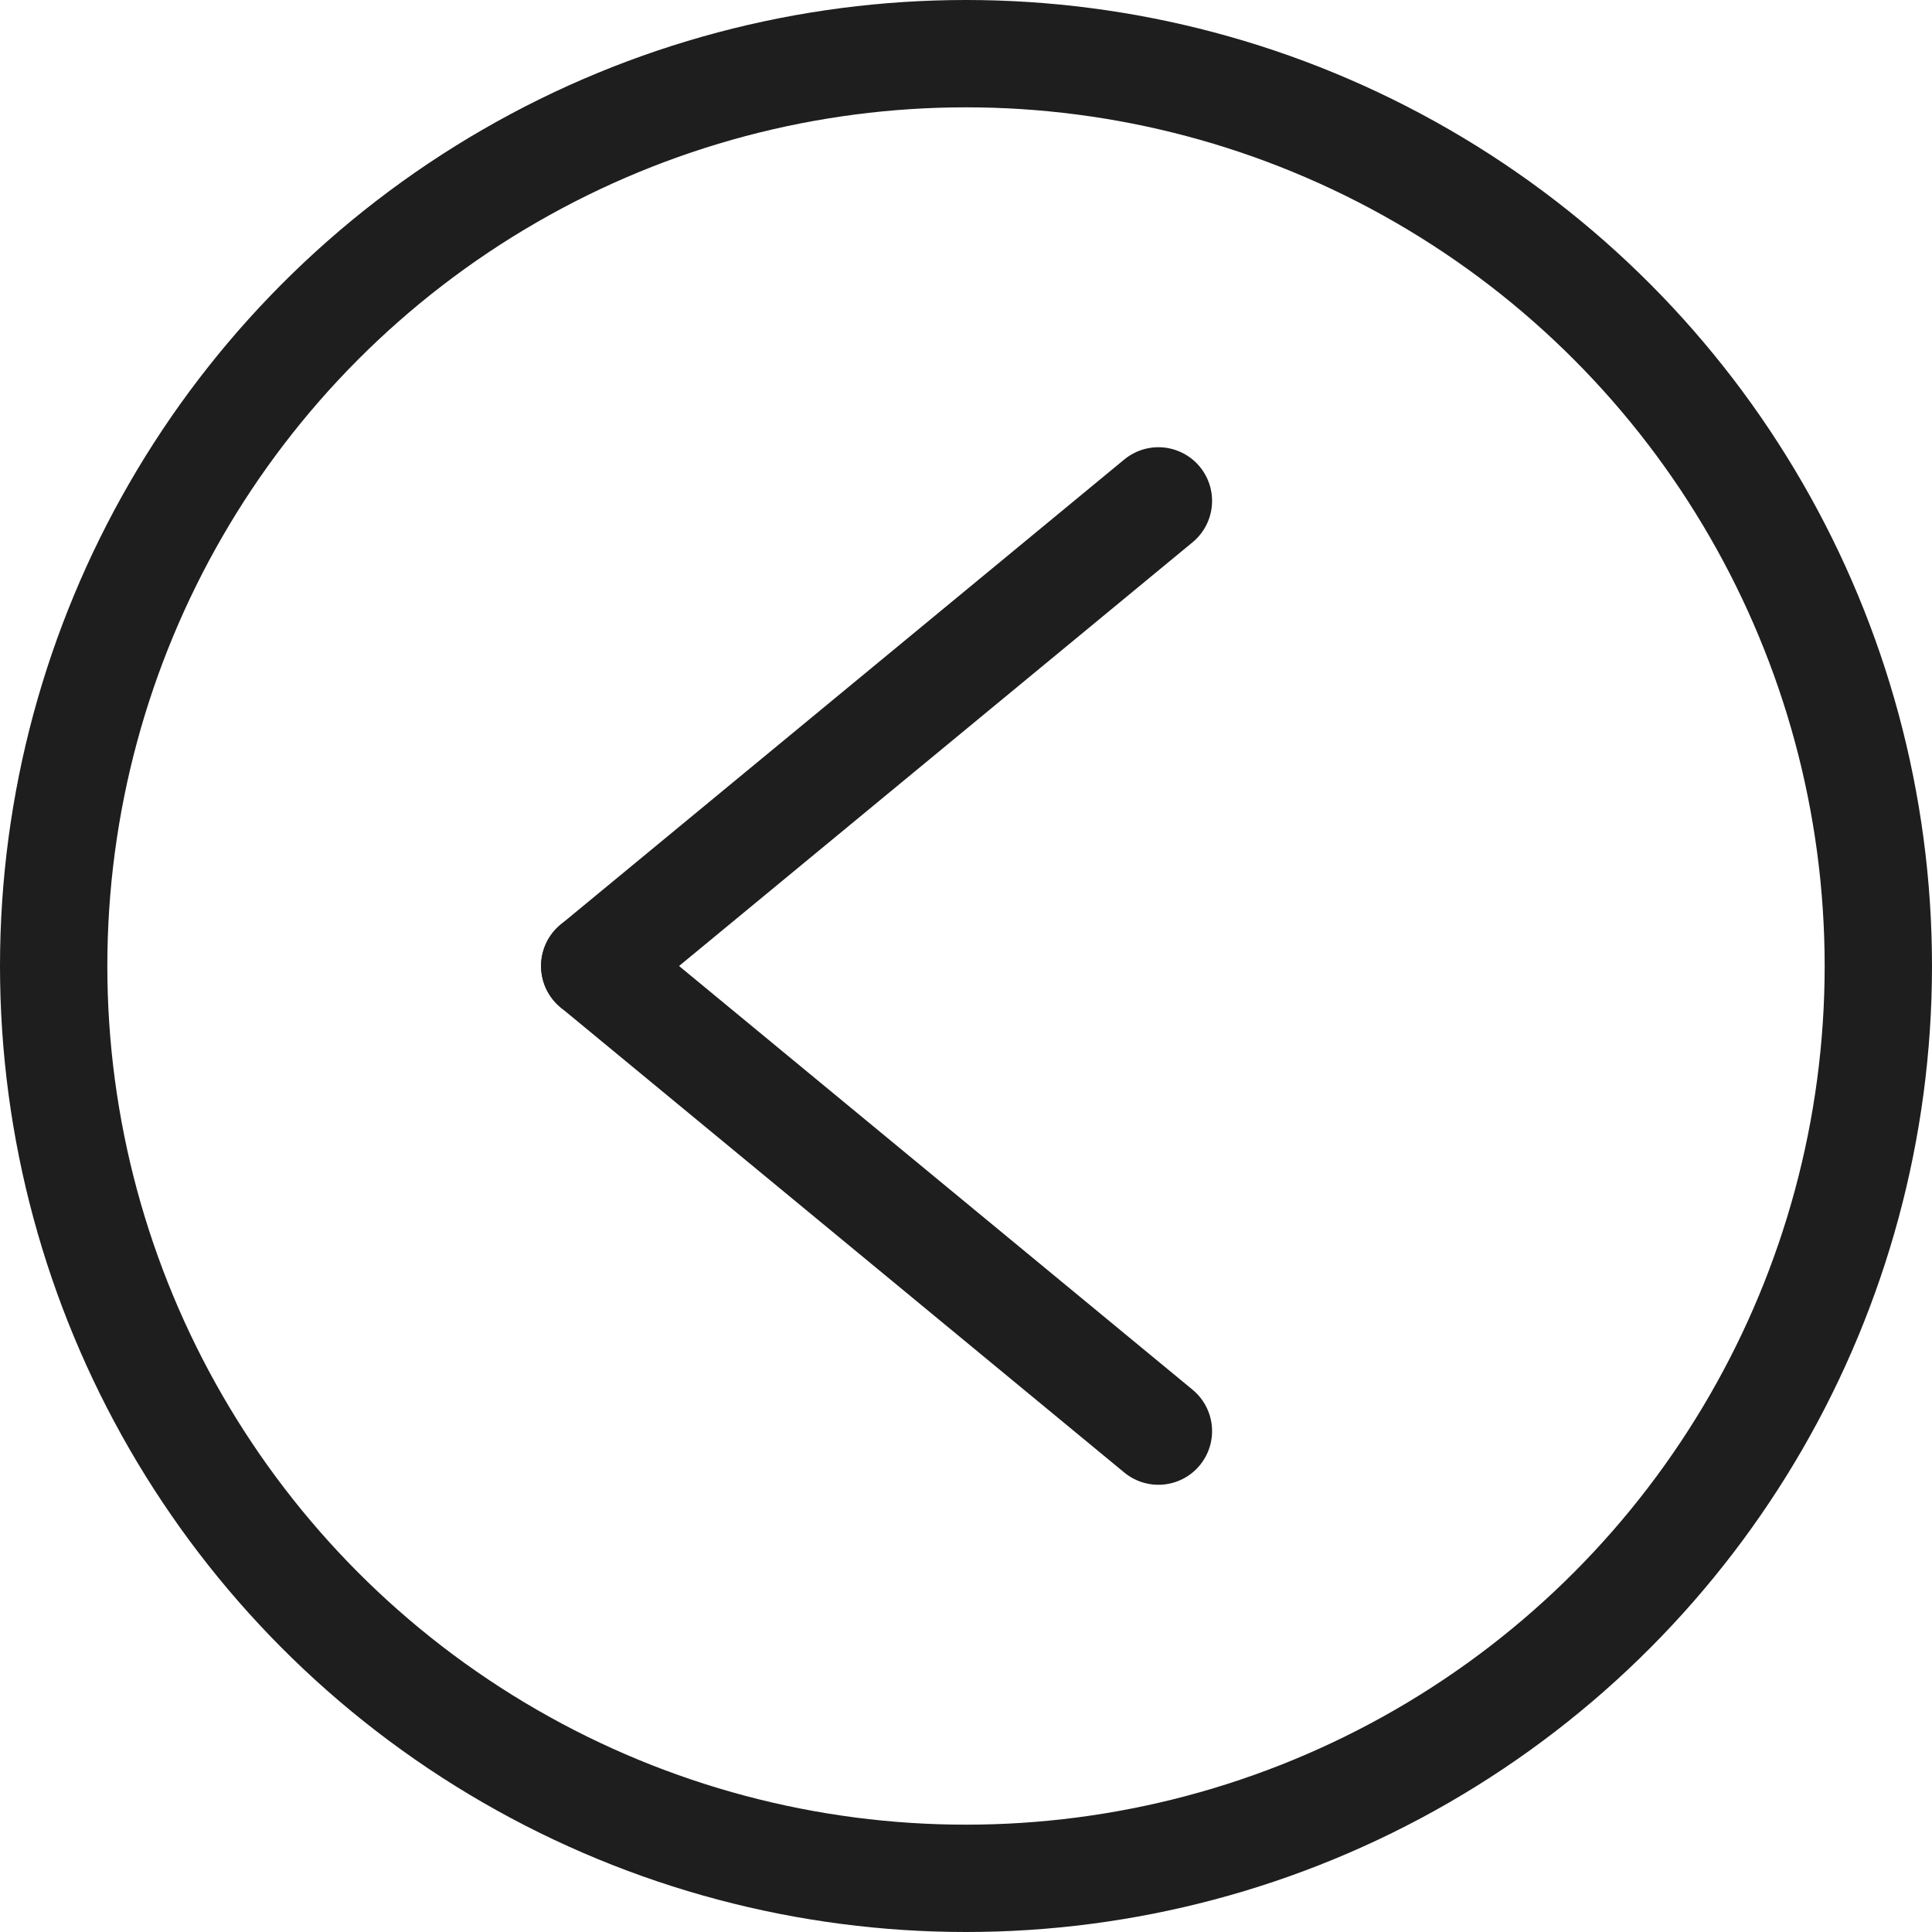
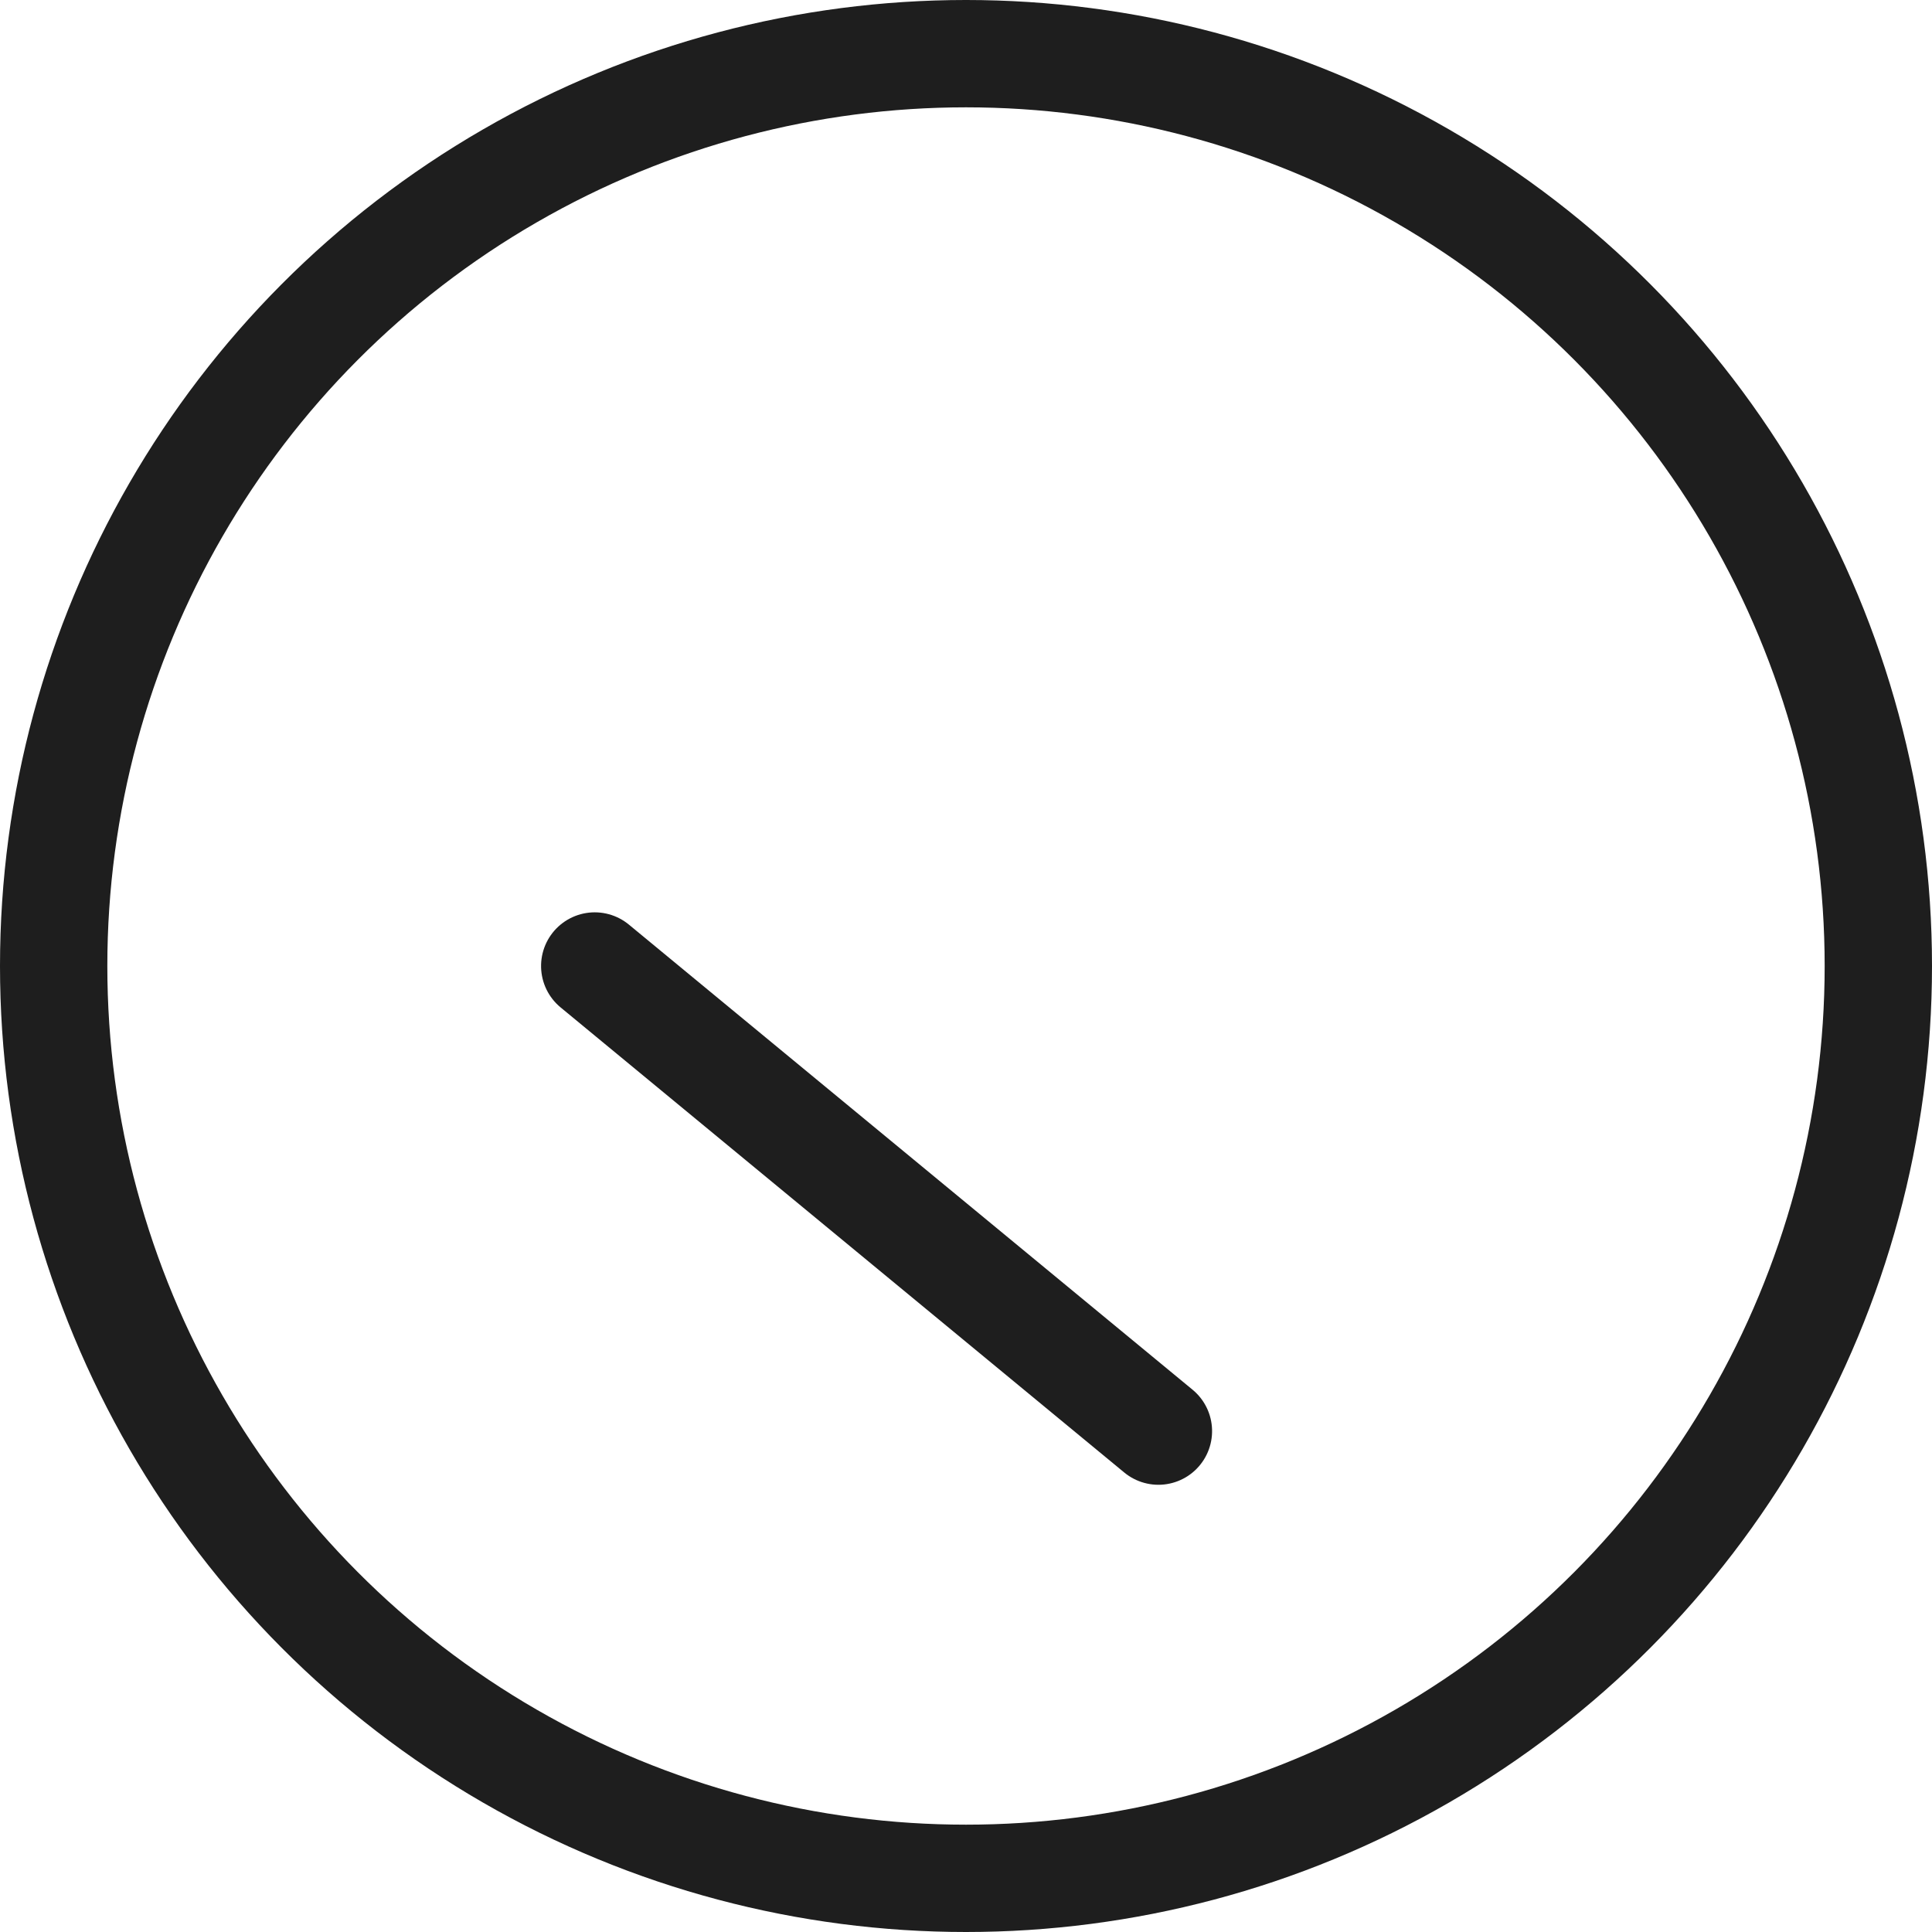
<svg xmlns="http://www.w3.org/2000/svg" width="54" height="54" viewBox="0 0 54 54">
  <g id="Groupe_35" data-name="Groupe 35" transform="translate(861 3184) rotate(180)">
    <g id="Ellipse_1" data-name="Ellipse 1" transform="translate(807 3130)" fill="none" stroke="#1e1e1e" stroke-width="3">
      <circle cx="27" cy="27" r="27" stroke="none" />
      <circle cx="27" cy="27" r="25.5" fill="none" />
    </g>
    <g id="Groupe_33" data-name="Groupe 33" transform="translate(3974.877 2417.5) rotate(90)">
      <line id="Ligne_5" data-name="Ligne 5" y1="15.755" x2="13" transform="translate(726.5 3130.5)" fill="none" stroke="#1e1e1e" stroke-linecap="round" stroke-width="3" />
-       <line id="Ligne_6" data-name="Ligne 6" x1="13" y1="15.755" transform="translate(739.5 3130.5)" fill="none" stroke="#1e1e1e" stroke-linecap="round" stroke-width="3" />
    </g>
  </g>
</svg>